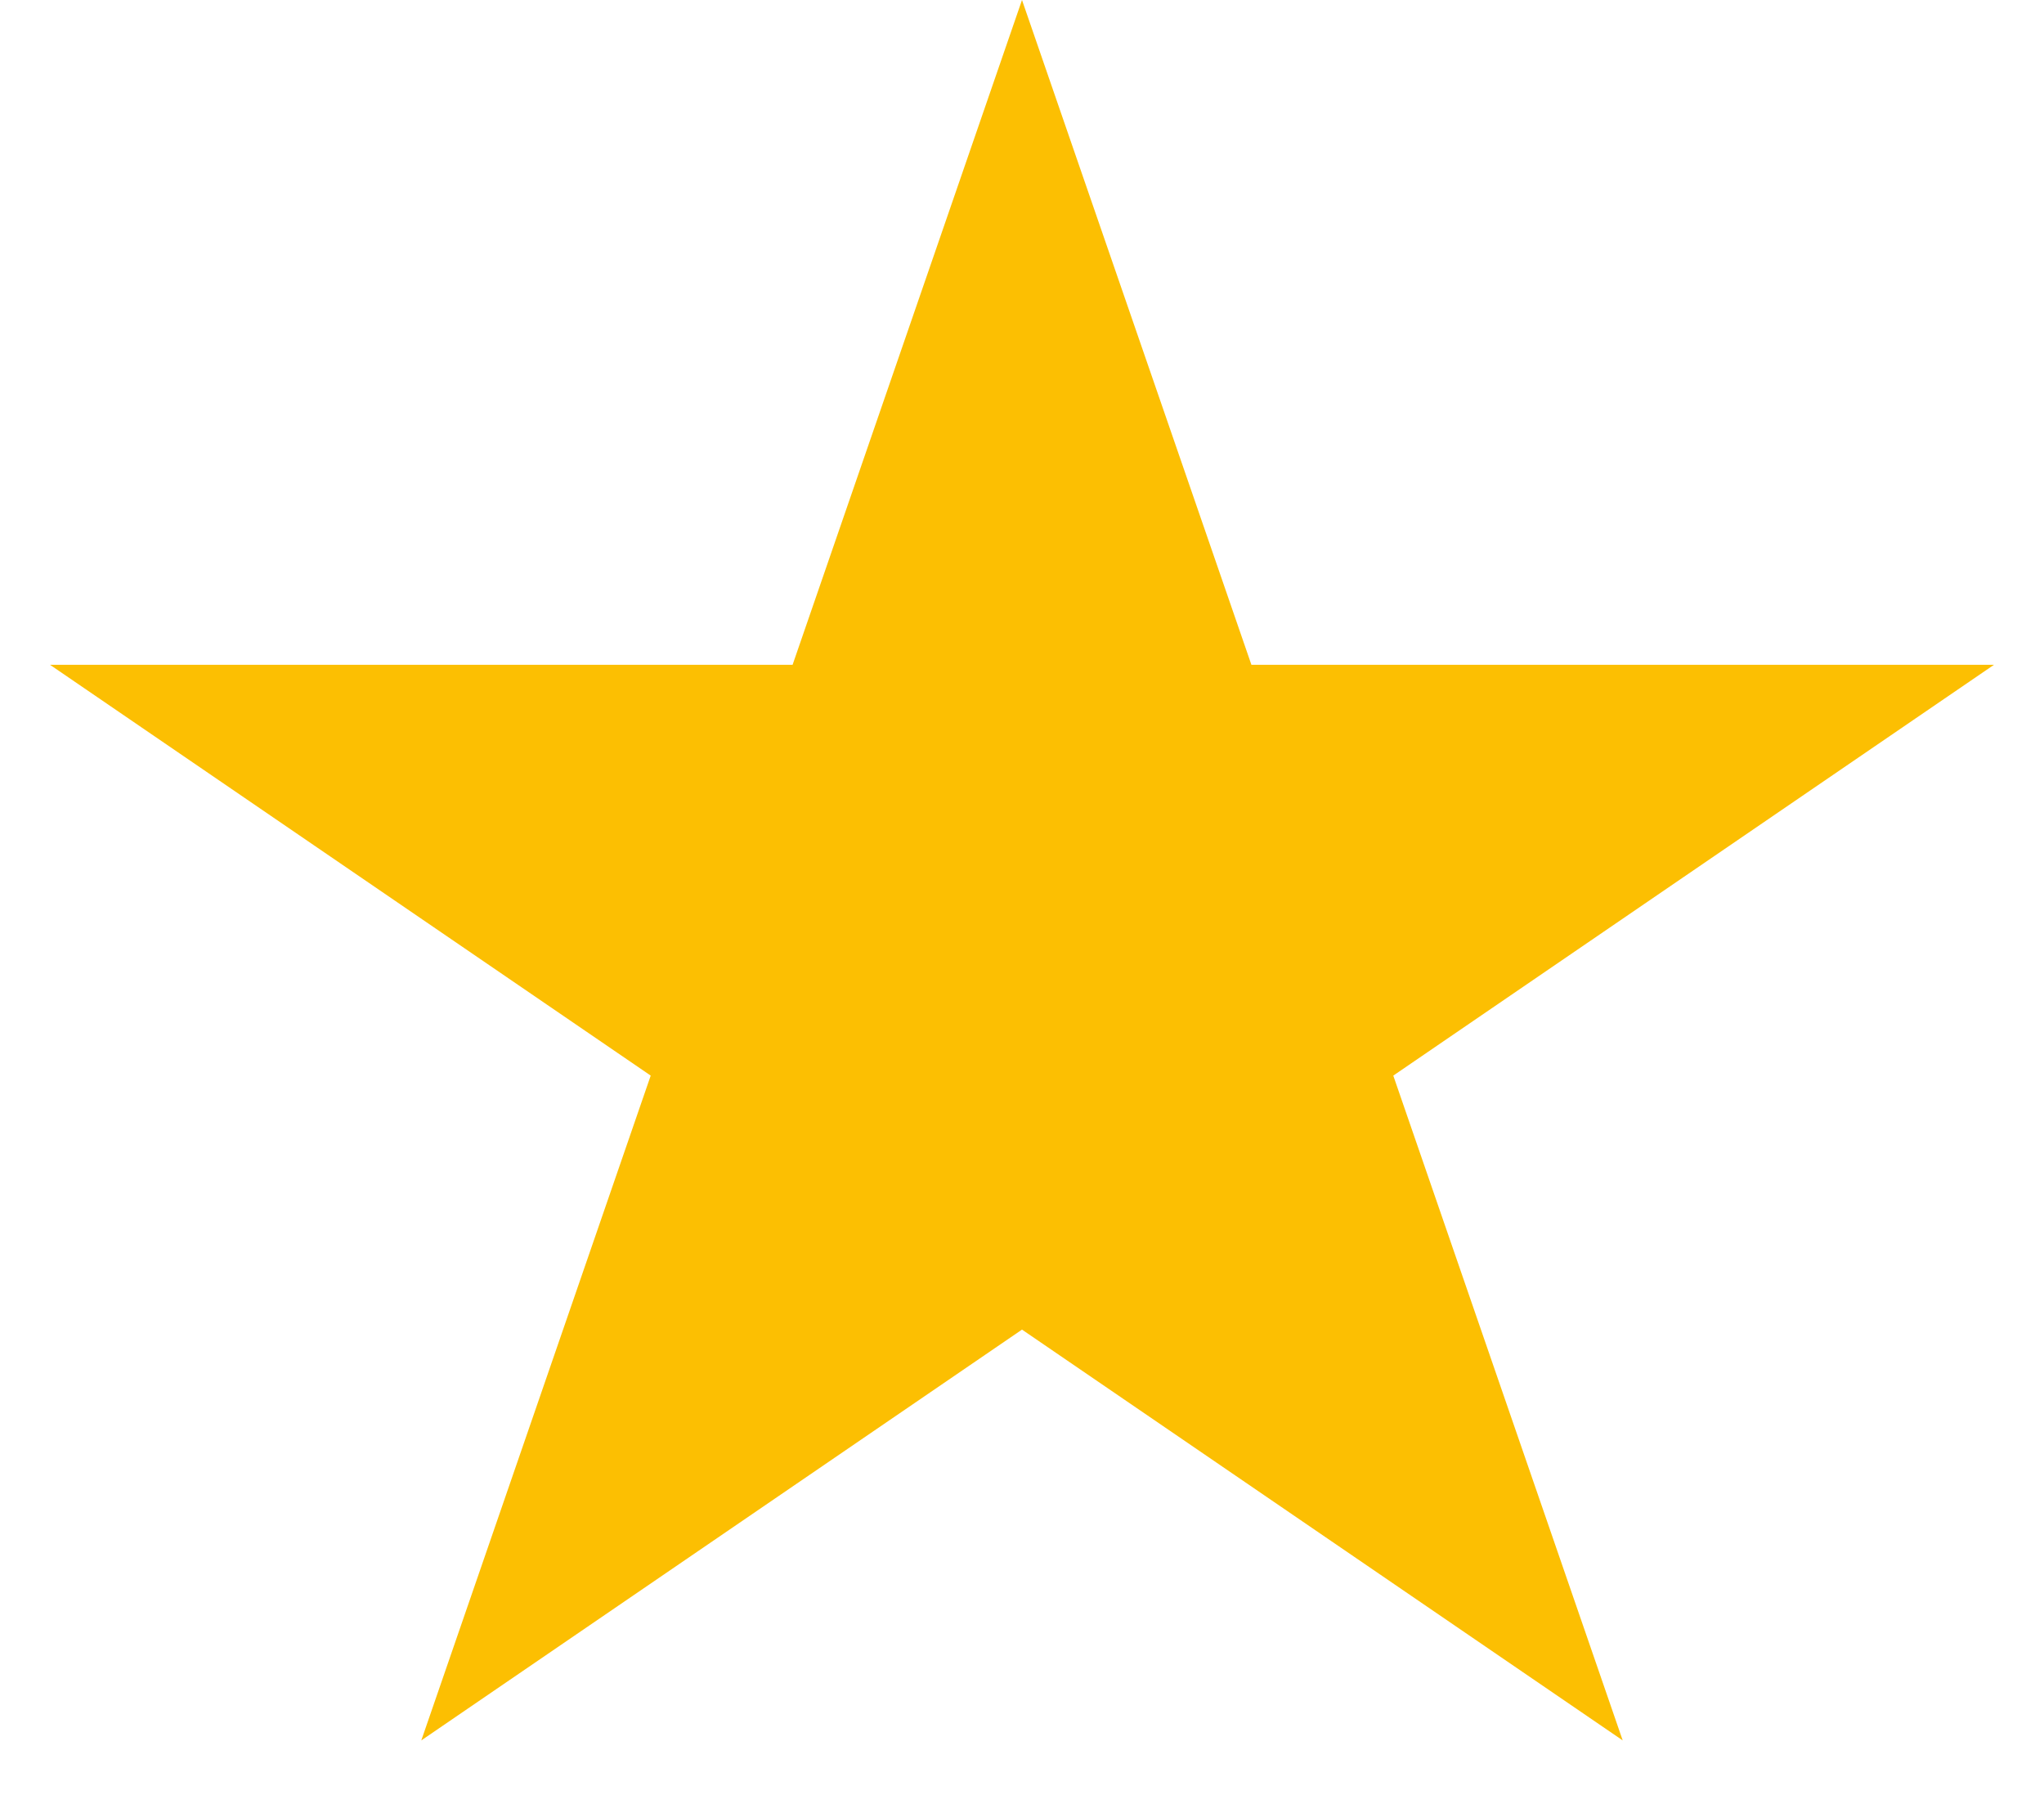
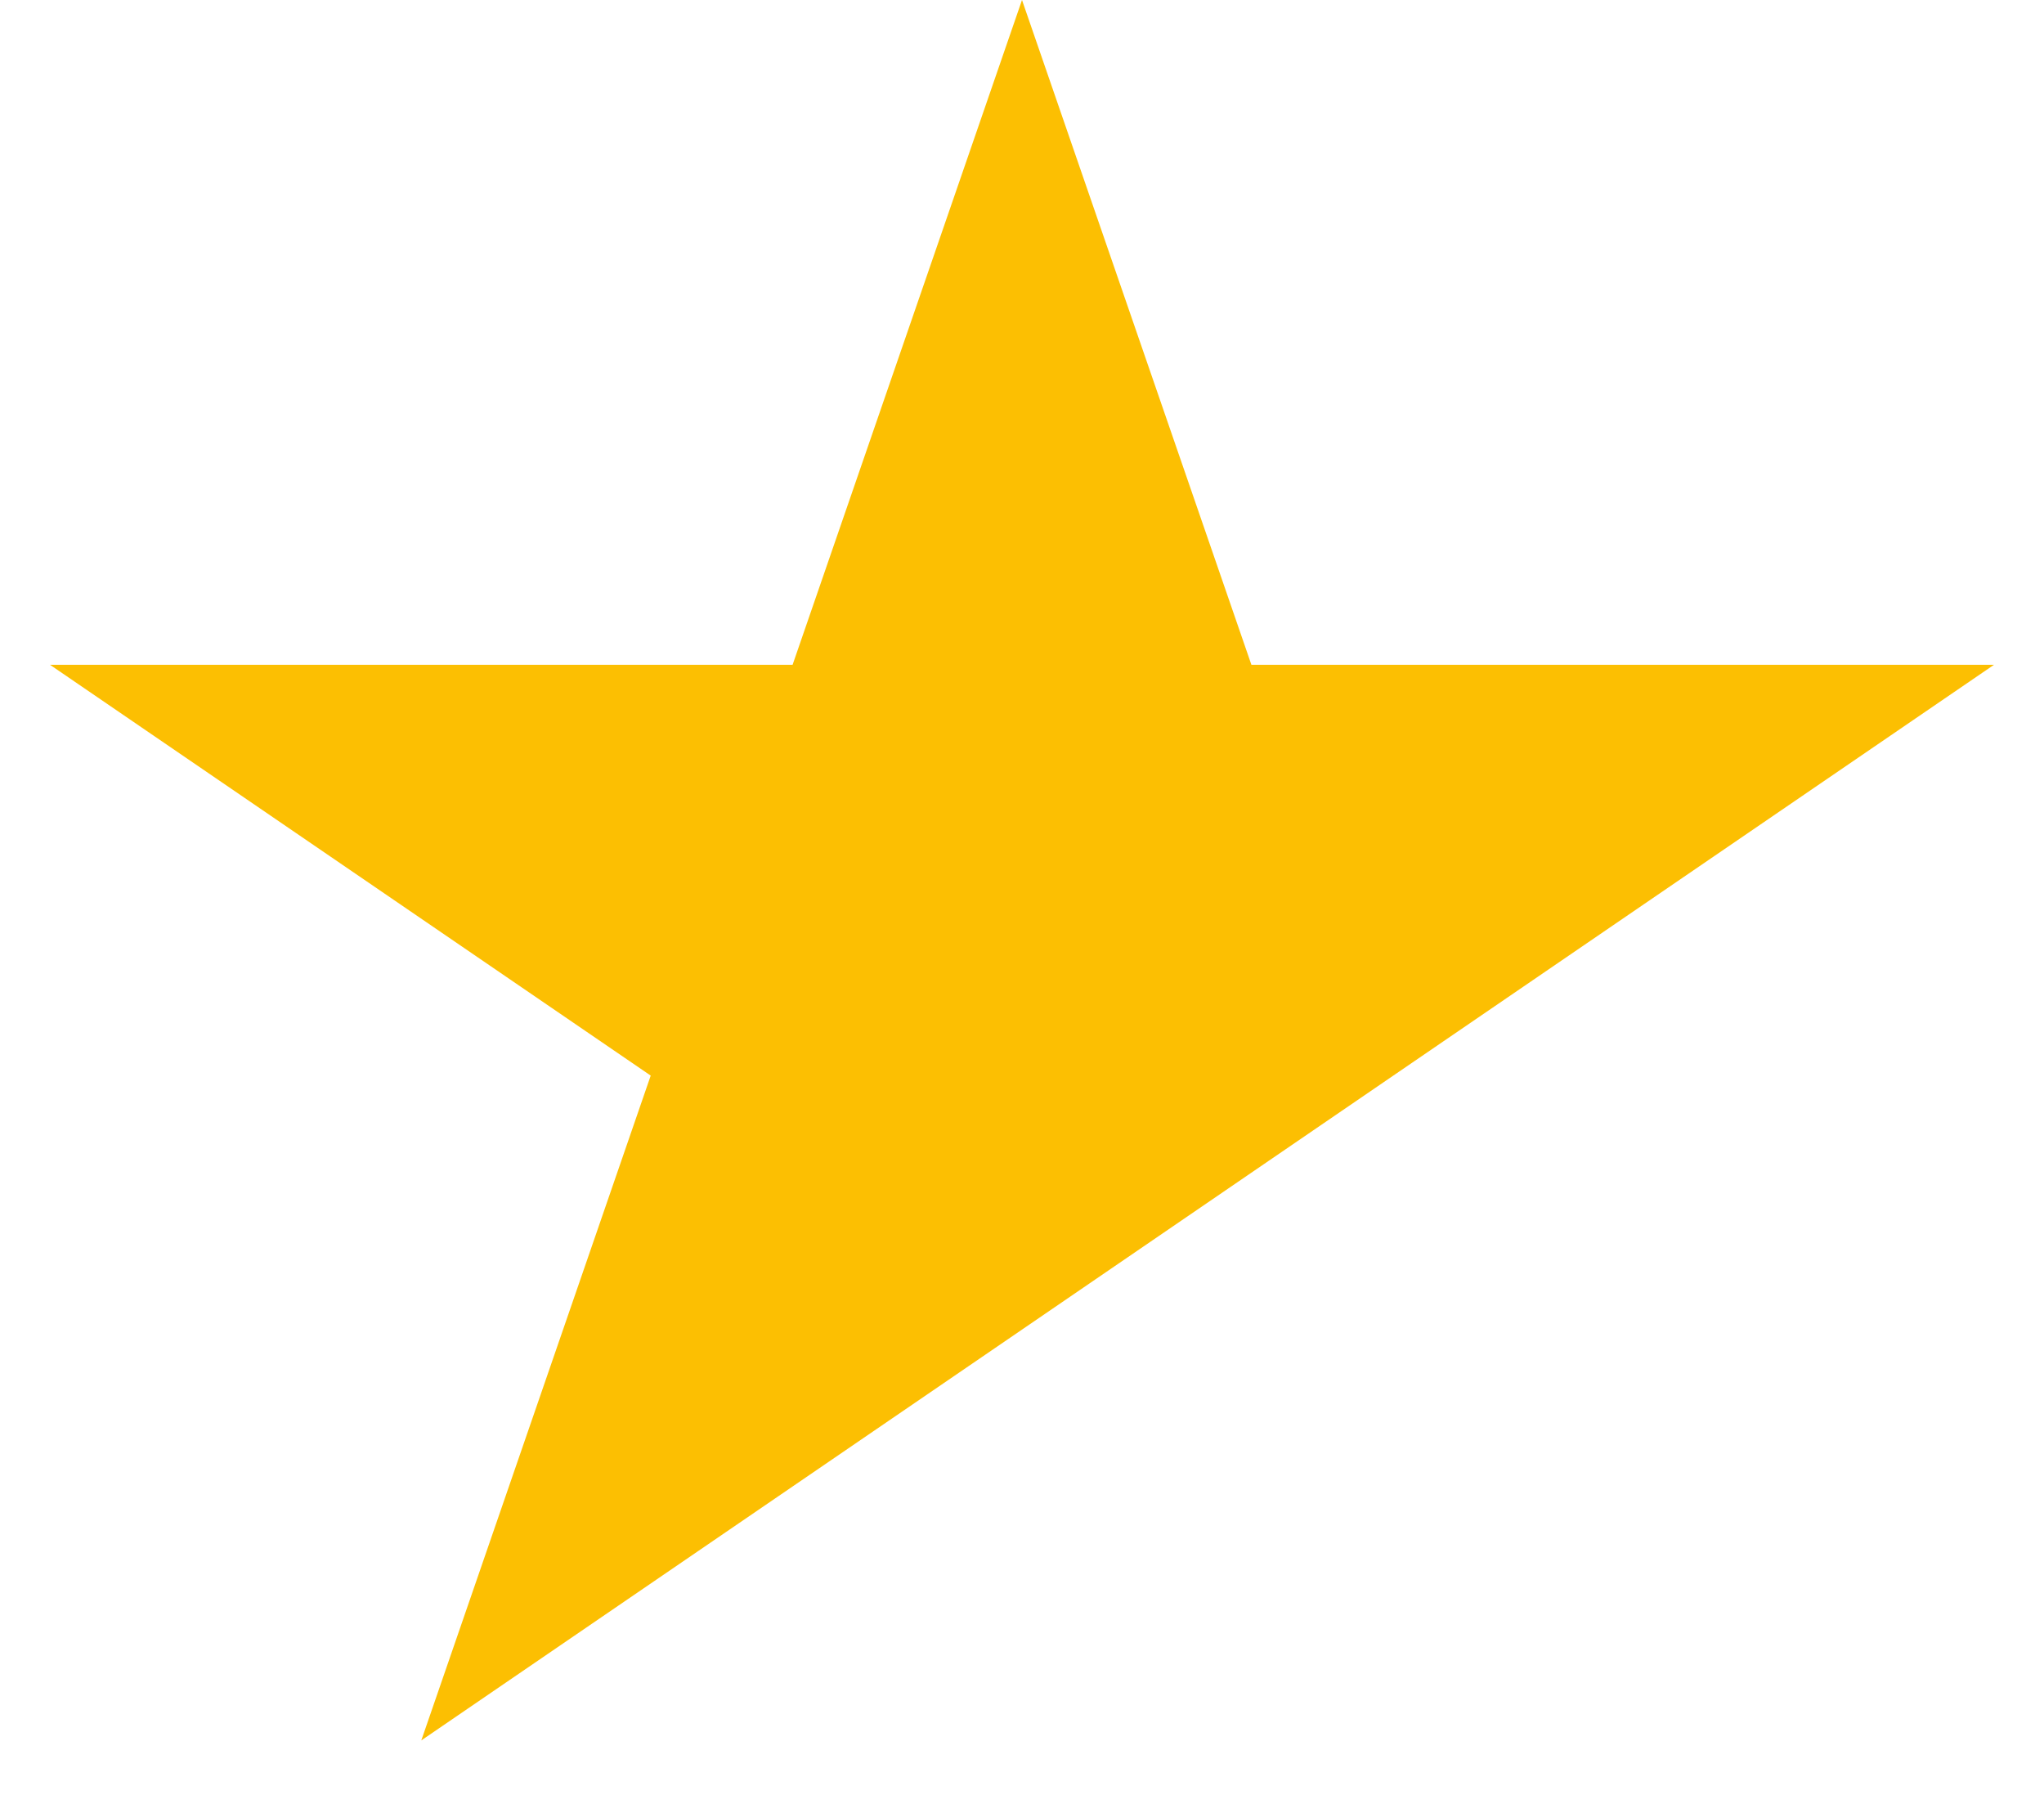
<svg xmlns="http://www.w3.org/2000/svg" width="17" height="15" viewBox="0 0 17 15" fill="none">
-   <path d="M8.5 0L10.408 5.528H16.584L11.588 8.944L13.496 14.472L8.5 11.056L3.504 14.472L5.412 8.944L0.416 5.528H6.592L8.5 0Z" fill="#FCBF02" />
+   <path d="M8.5 0L10.408 5.528H16.584L11.588 8.944L8.5 11.056L3.504 14.472L5.412 8.944L0.416 5.528H6.592L8.5 0Z" fill="#FCBF02" />
</svg>